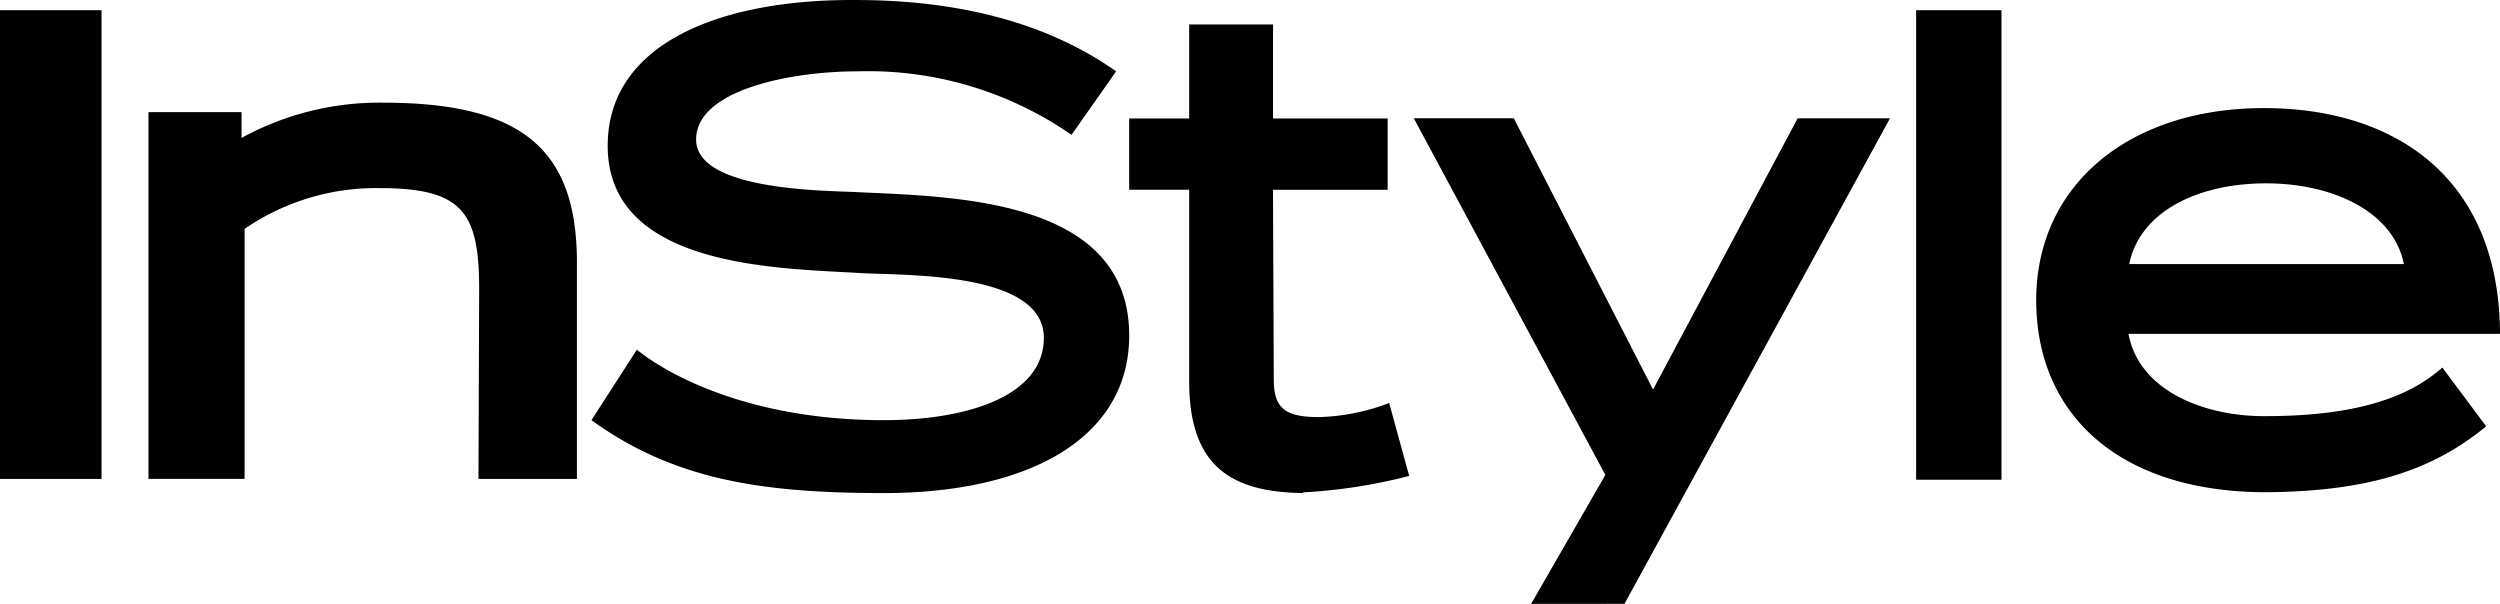
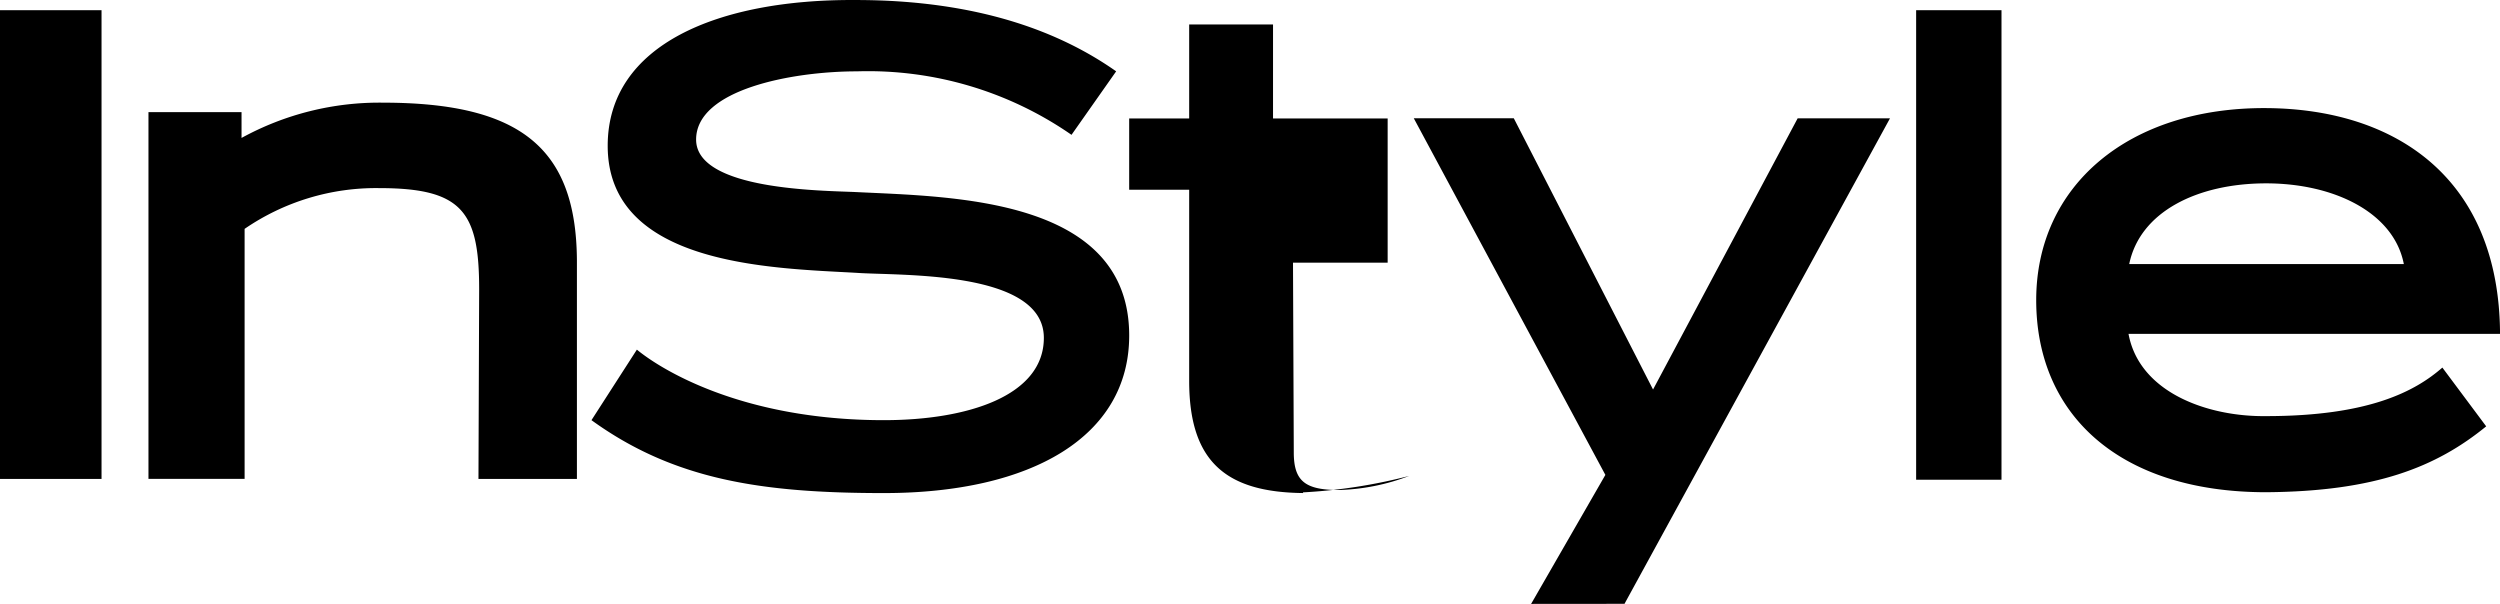
<svg xmlns="http://www.w3.org/2000/svg" width="144.211" height="34.839" viewBox="0 0 144.211 34.839">
  <g id="Grupo_3418" data-name="Grupo 3418" transform="translate(-96.754 -29.031)">
-     <path id="Trazado_795" data-name="Trazado 795" d="M96.754,56.658h5.857V29.618H96.754Zm27.6,0h5.679V44.042c-.044-6.379-3.15-9.089-11.181-9.089a16.533,16.533,0,0,0-8.165,2.035V35.5h-5.369V56.656h5.546V42.233a13.389,13.389,0,0,1,7.761-2.351c4.792,0,5.769,1.356,5.769,5.832Zm34.211-19.851,2.574-3.661c-3.15-2.216-7.853-4.114-15.042-4.114-7.853-.046-14.288,2.532-14.288,8.411,0,6.918,9.5,7.054,14.332,7.325,2.445.181,10.827-.181,10.827,3.752,0,3.347-4.394,4.748-9.23,4.748-8.386,0-13.046-3.074-14.246-4.069l-2.619,4.069c4.748,3.436,9.806,4.206,16.863,4.206,8.519,0,14.155-3.256,14.155-9.089,0-7.959-10.206-8-15.753-8.274-1.864-.09-9.229-.09-9.229-3.03,0-2.894,5.546-3.934,9.274-3.934a20.582,20.582,0,0,1,12.379,3.661m13.357,20.625a30.745,30.745,0,0,0,6.123-.949l-1.154-4.206a12.267,12.267,0,0,1-4.04.813c-1.953,0-2.617-.5-2.617-2.17l-.045-10.943H176.8V35.863h-6.612V30.441h-4.837v5.422h-3.461v4.114h3.461V51.005c0,4.659,2.126,6.421,6.568,6.467Zm18.538,6.437,15.319-28.012H200.45L192.109,51.5l-8.032-15.645h-5.769l11.051,20.57-4.284,7.442h-.012l5.422-.005m16.8-7.158h4.924V29.618h-4.924Zm12.291-12.439c.621-3.03,3.95-4.657,7.9-4.657,3.9,0,7.365,1.673,7.942,4.657Zm-.045,4.024h21.436c-.045-9-6.034-12.978-13.489-13.022-7.942-.045-13.267,4.476-13.267,11.078s4.792,11.08,13.266,11.08c6.3-.046,9.808-1.447,12.691-3.8l-2.528-3.39c-1.553,1.357-4.215,2.8-10.163,2.8-3.372.045-7.321-1.357-7.942-4.748" />
+     <path id="Trazado_795" data-name="Trazado 795" d="M96.754,56.658h5.857V29.618H96.754Zm27.6,0h5.679V44.042c-.044-6.379-3.15-9.089-11.181-9.089a16.533,16.533,0,0,0-8.165,2.035V35.5h-5.369V56.656h5.546V42.233a13.389,13.389,0,0,1,7.761-2.351c4.792,0,5.769,1.356,5.769,5.832Zm34.211-19.851,2.574-3.661c-3.15-2.216-7.853-4.114-15.042-4.114-7.853-.046-14.288,2.532-14.288,8.411,0,6.918,9.5,7.054,14.332,7.325,2.445.181,10.827-.181,10.827,3.752,0,3.347-4.394,4.748-9.23,4.748-8.386,0-13.046-3.074-14.246-4.069l-2.619,4.069c4.748,3.436,9.806,4.206,16.863,4.206,8.519,0,14.155-3.256,14.155-9.089,0-7.959-10.206-8-15.753-8.274-1.864-.09-9.229-.09-9.229-3.03,0-2.894,5.546-3.934,9.274-3.934a20.582,20.582,0,0,1,12.379,3.661m13.357,20.625a30.745,30.745,0,0,0,6.123-.949a12.267,12.267,0,0,1-4.04.813c-1.953,0-2.617-.5-2.617-2.17l-.045-10.943H176.8V35.863h-6.612V30.441h-4.837v5.422h-3.461v4.114h3.461V51.005c0,4.659,2.126,6.421,6.568,6.467Zm18.538,6.437,15.319-28.012H200.45L192.109,51.5l-8.032-15.645h-5.769l11.051,20.57-4.284,7.442h-.012l5.422-.005m16.8-7.158h4.924V29.618h-4.924Zm12.291-12.439c.621-3.03,3.95-4.657,7.9-4.657,3.9,0,7.365,1.673,7.942,4.657Zm-.045,4.024h21.436c-.045-9-6.034-12.978-13.489-13.022-7.942-.045-13.267,4.476-13.267,11.078s4.792,11.08,13.266,11.08c6.3-.046,9.808-1.447,12.691-3.8l-2.528-3.39c-1.553,1.357-4.215,2.8-10.163,2.8-3.372.045-7.321-1.357-7.942-4.748" />
  </g>
</svg>